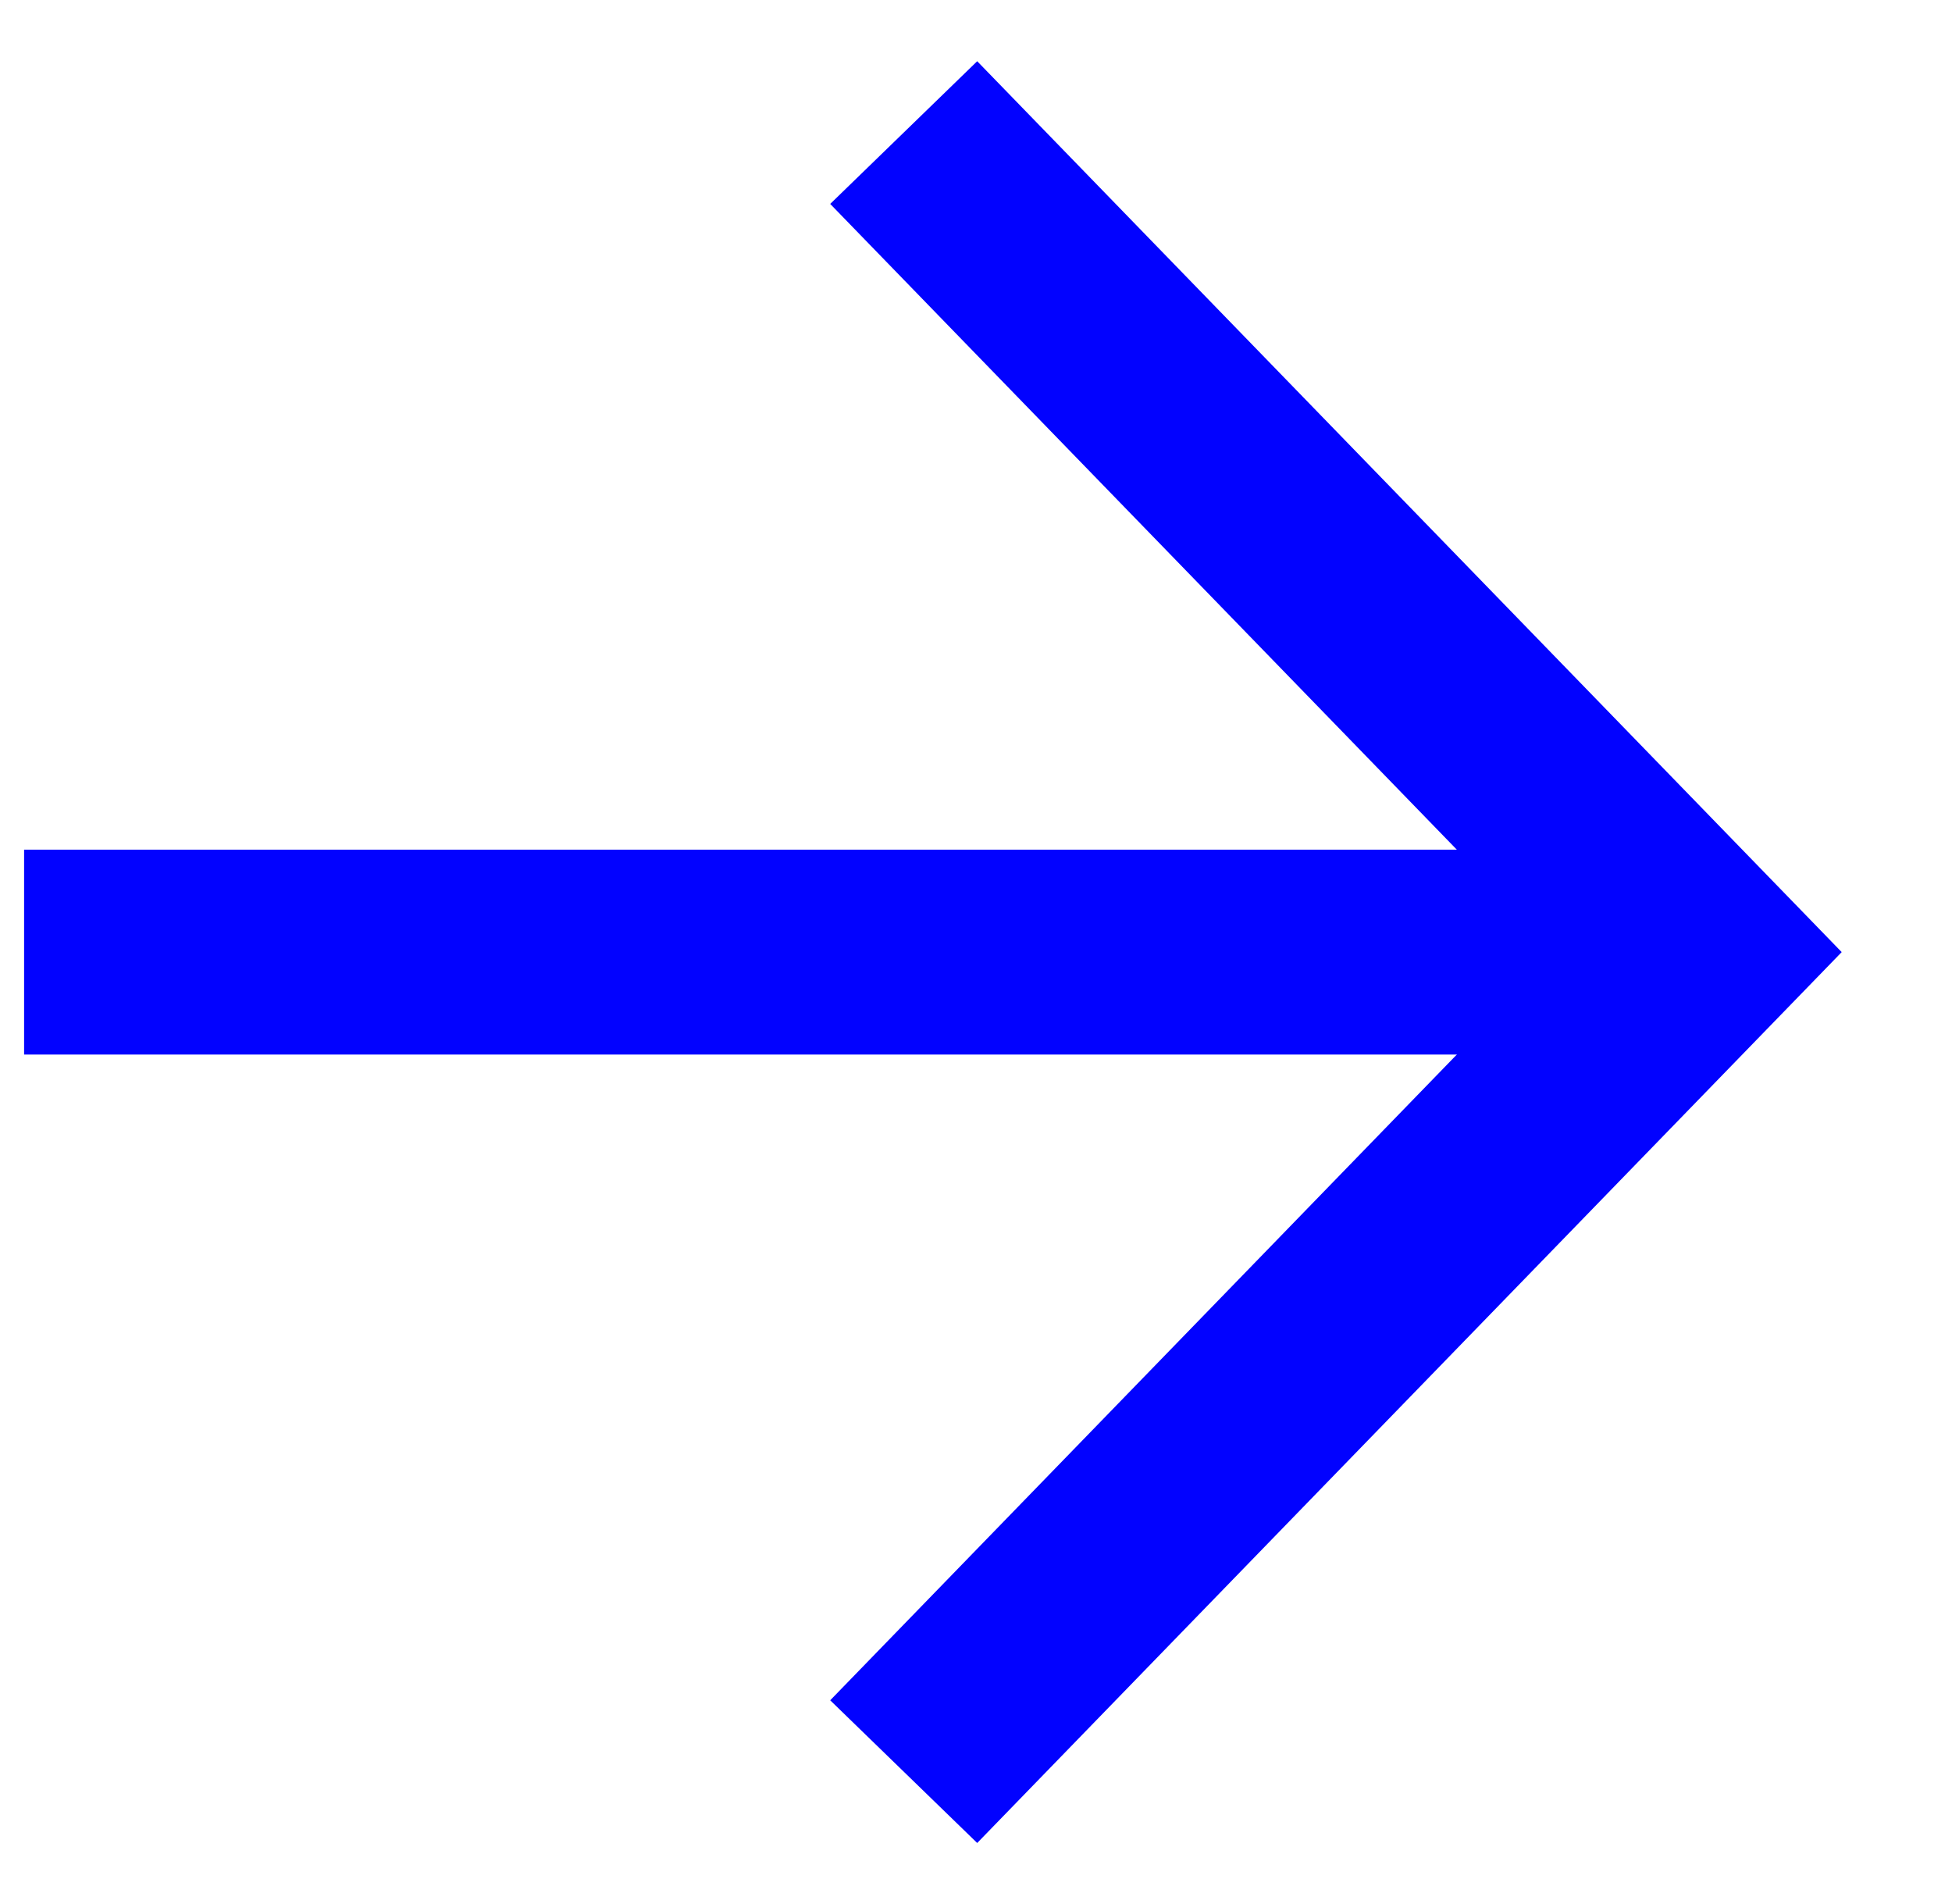
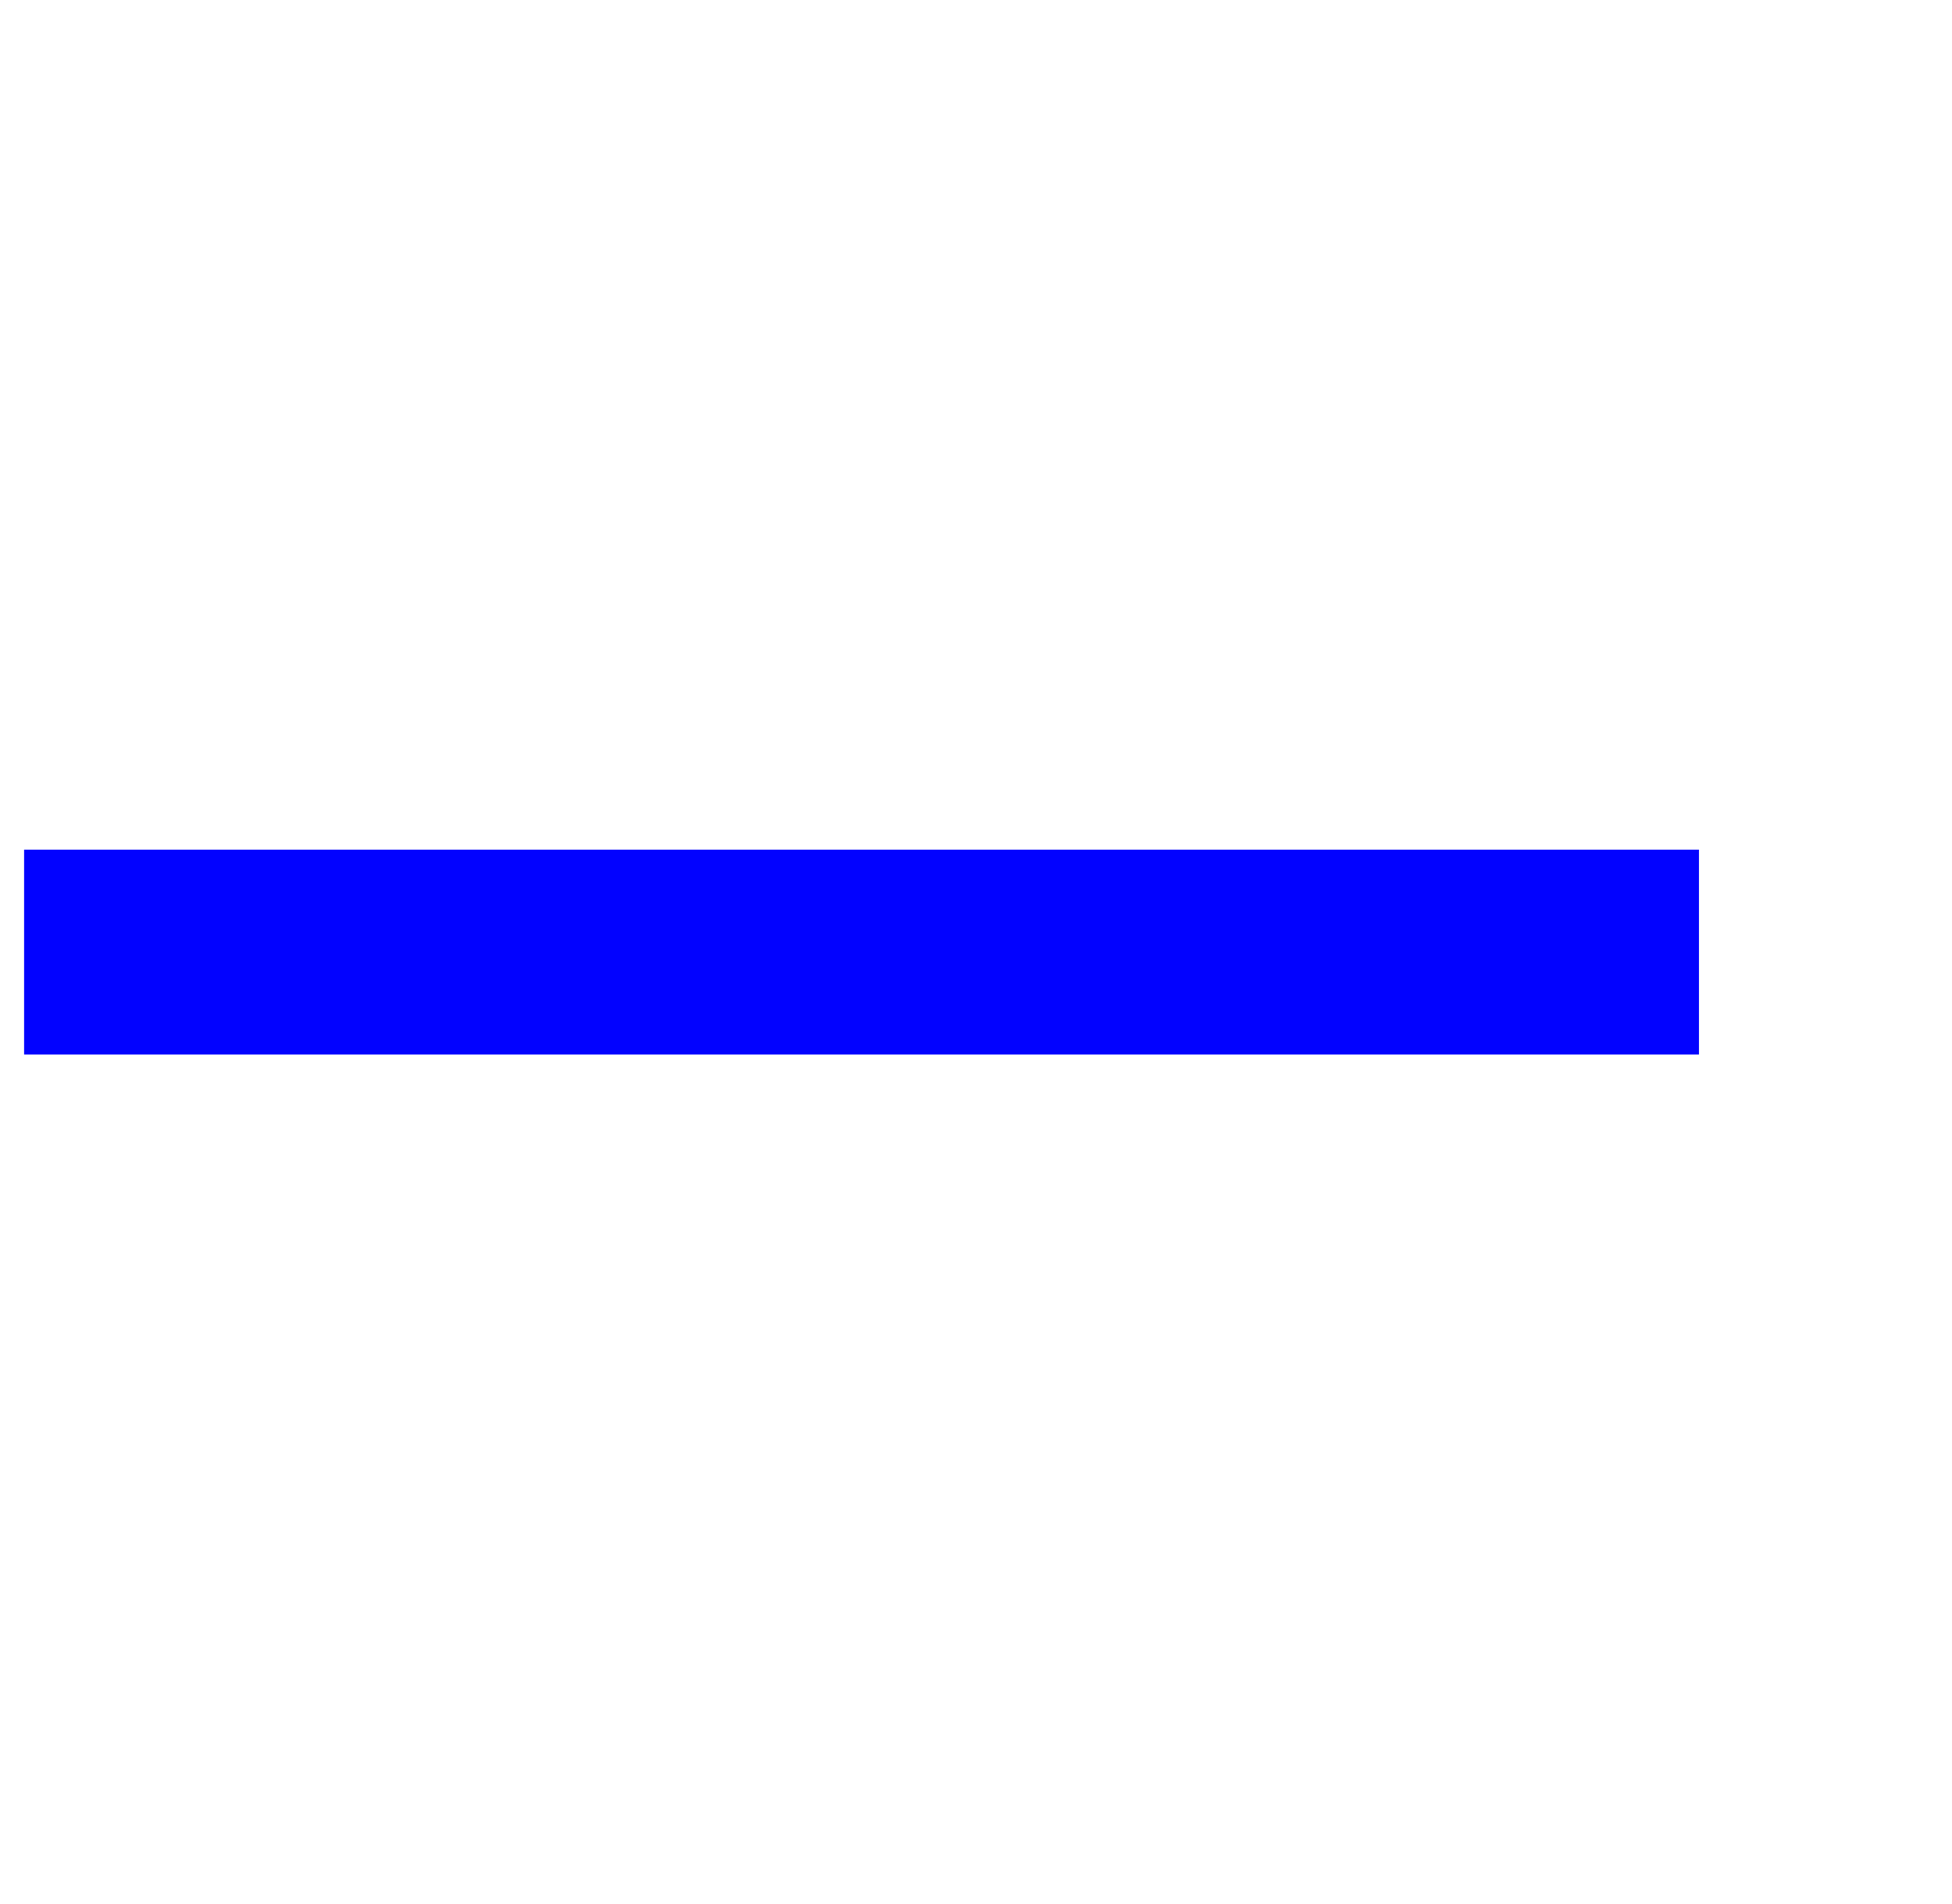
<svg xmlns="http://www.w3.org/2000/svg" id="Layer_1" version="1.1" viewBox="0 0 16.2 15.8">
  <defs>
    <style>
      .st0 {
        fill: none;
        stroke: #0202ff;
        stroke-miterlimit: 10;
        stroke-width: 1.7px;
      }
    </style>
  </defs>
-   <polyline class="st0" points="7.5 14.7 14.1 7.9 7.5 1.1" />
  <line class="st0" x1="14.1" y1="7.9" x2=".2" y2="7.9" />
</svg>